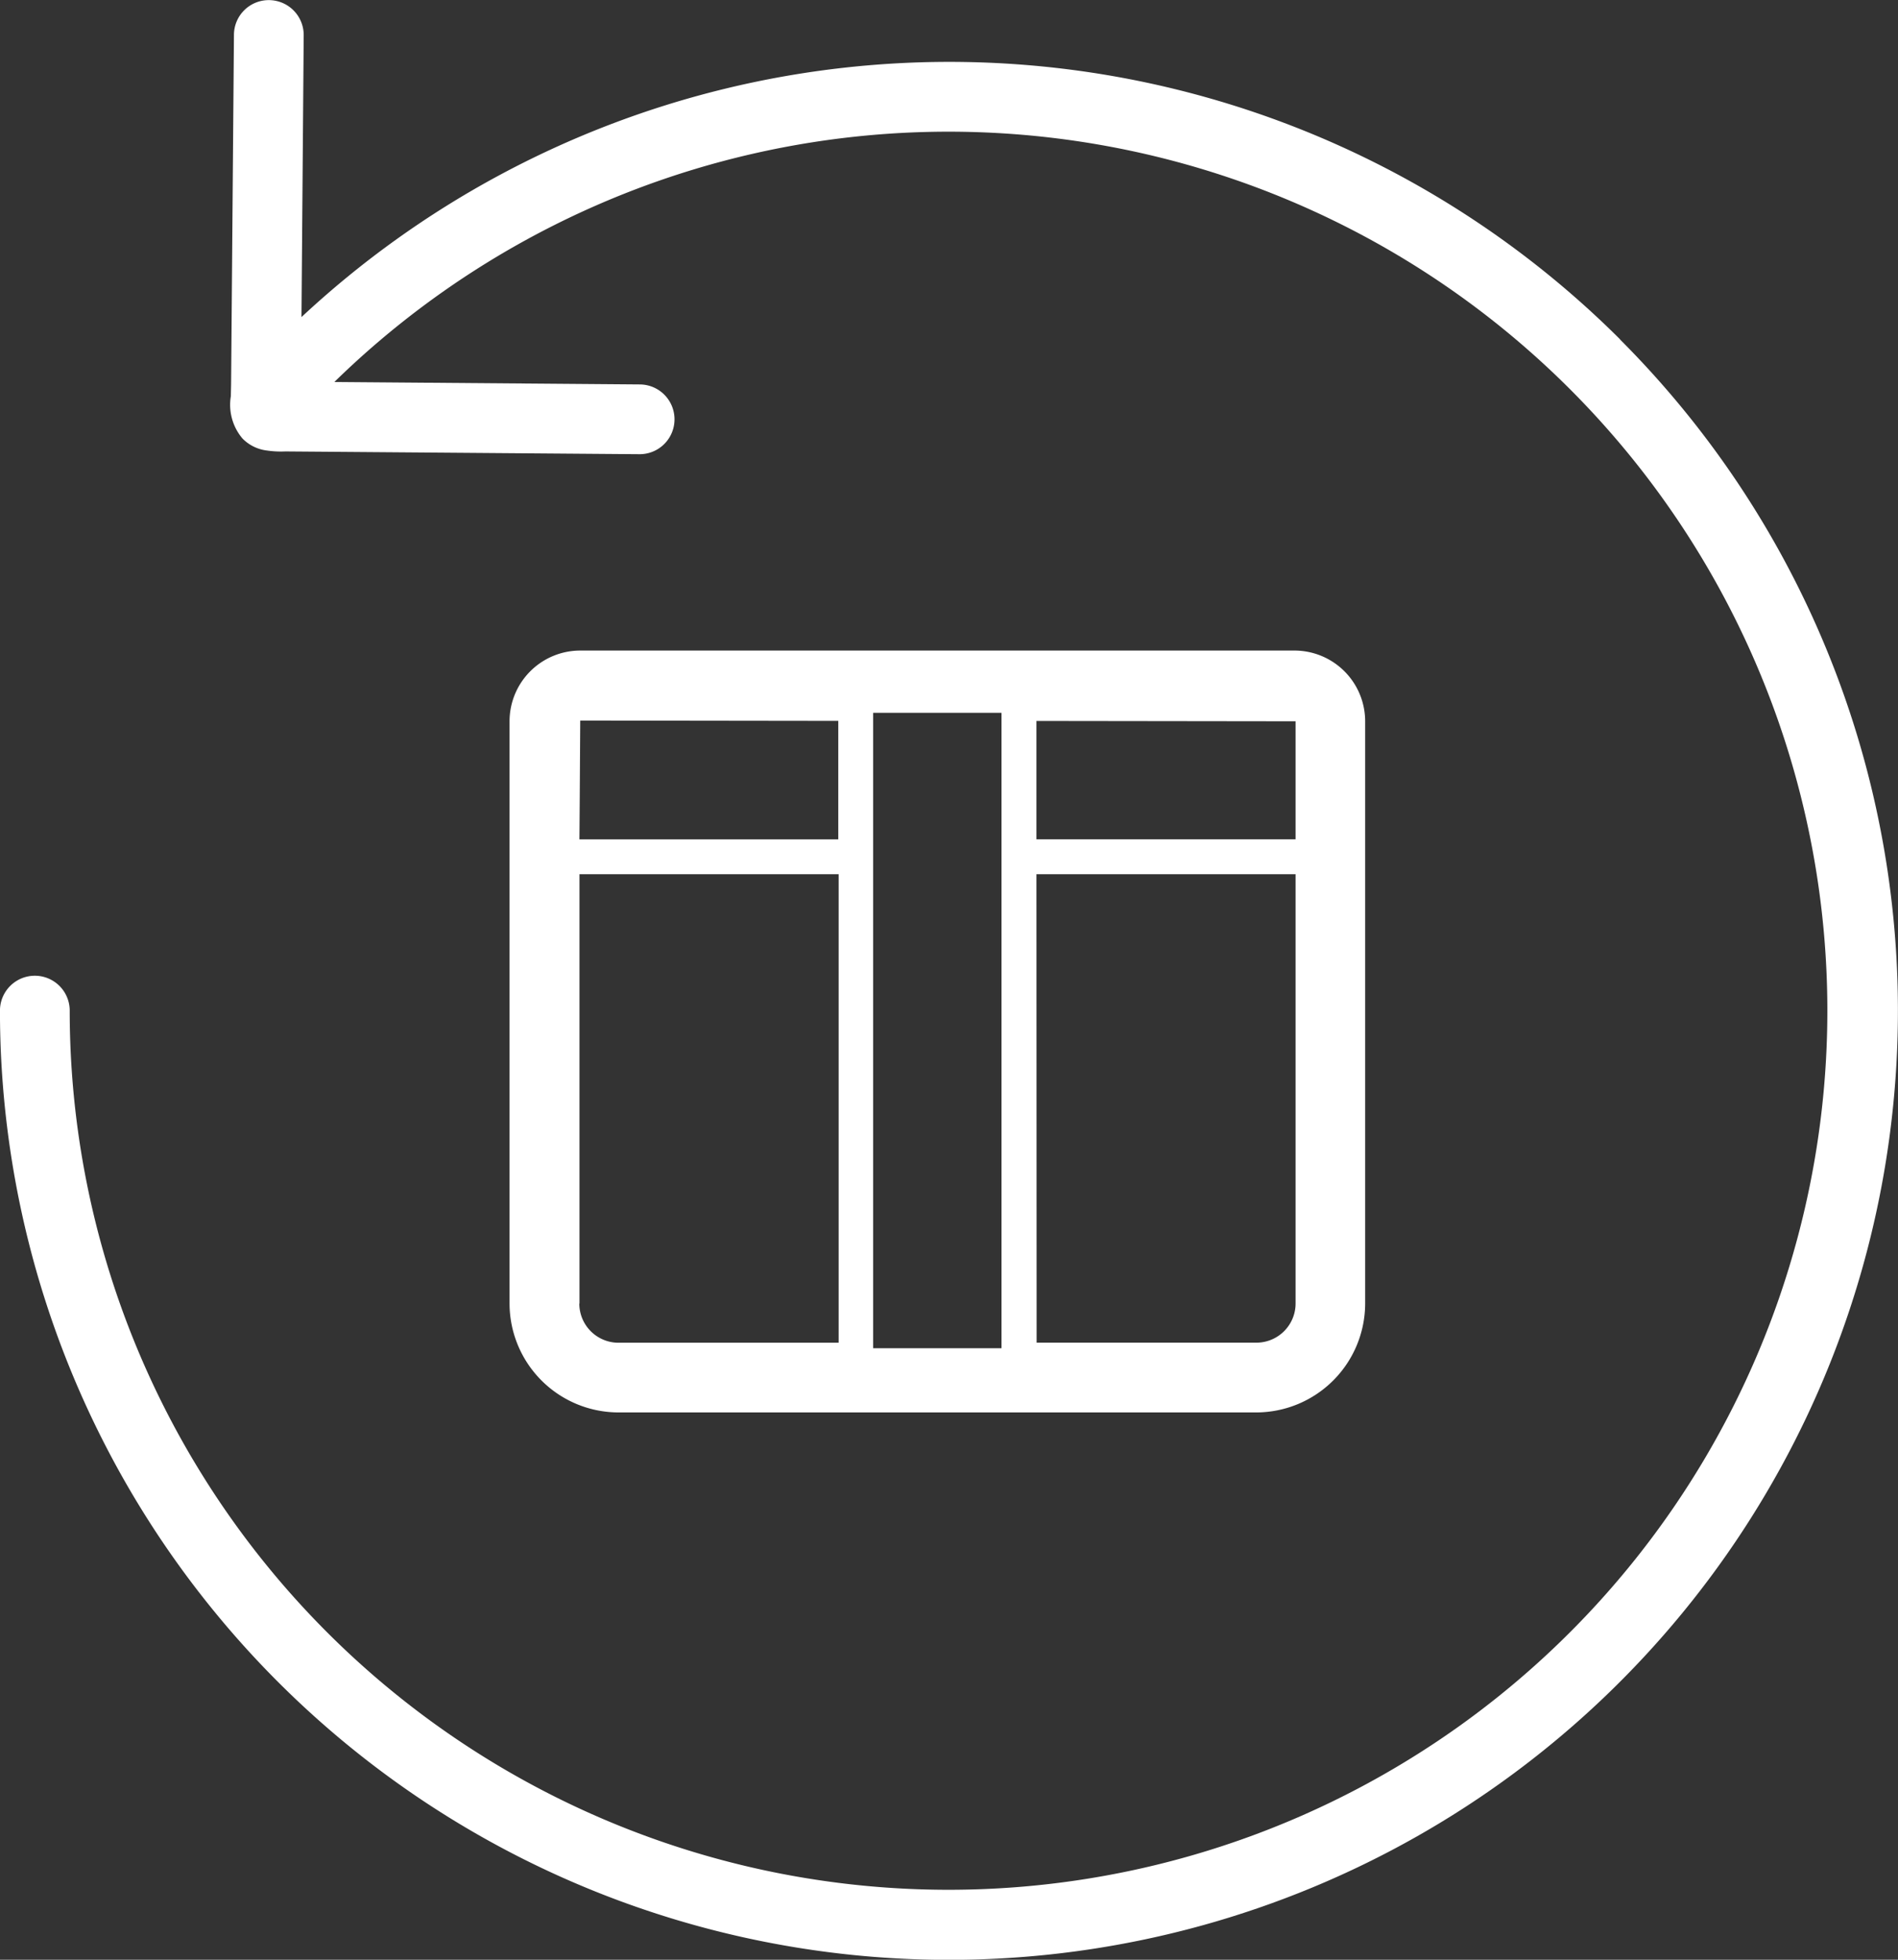
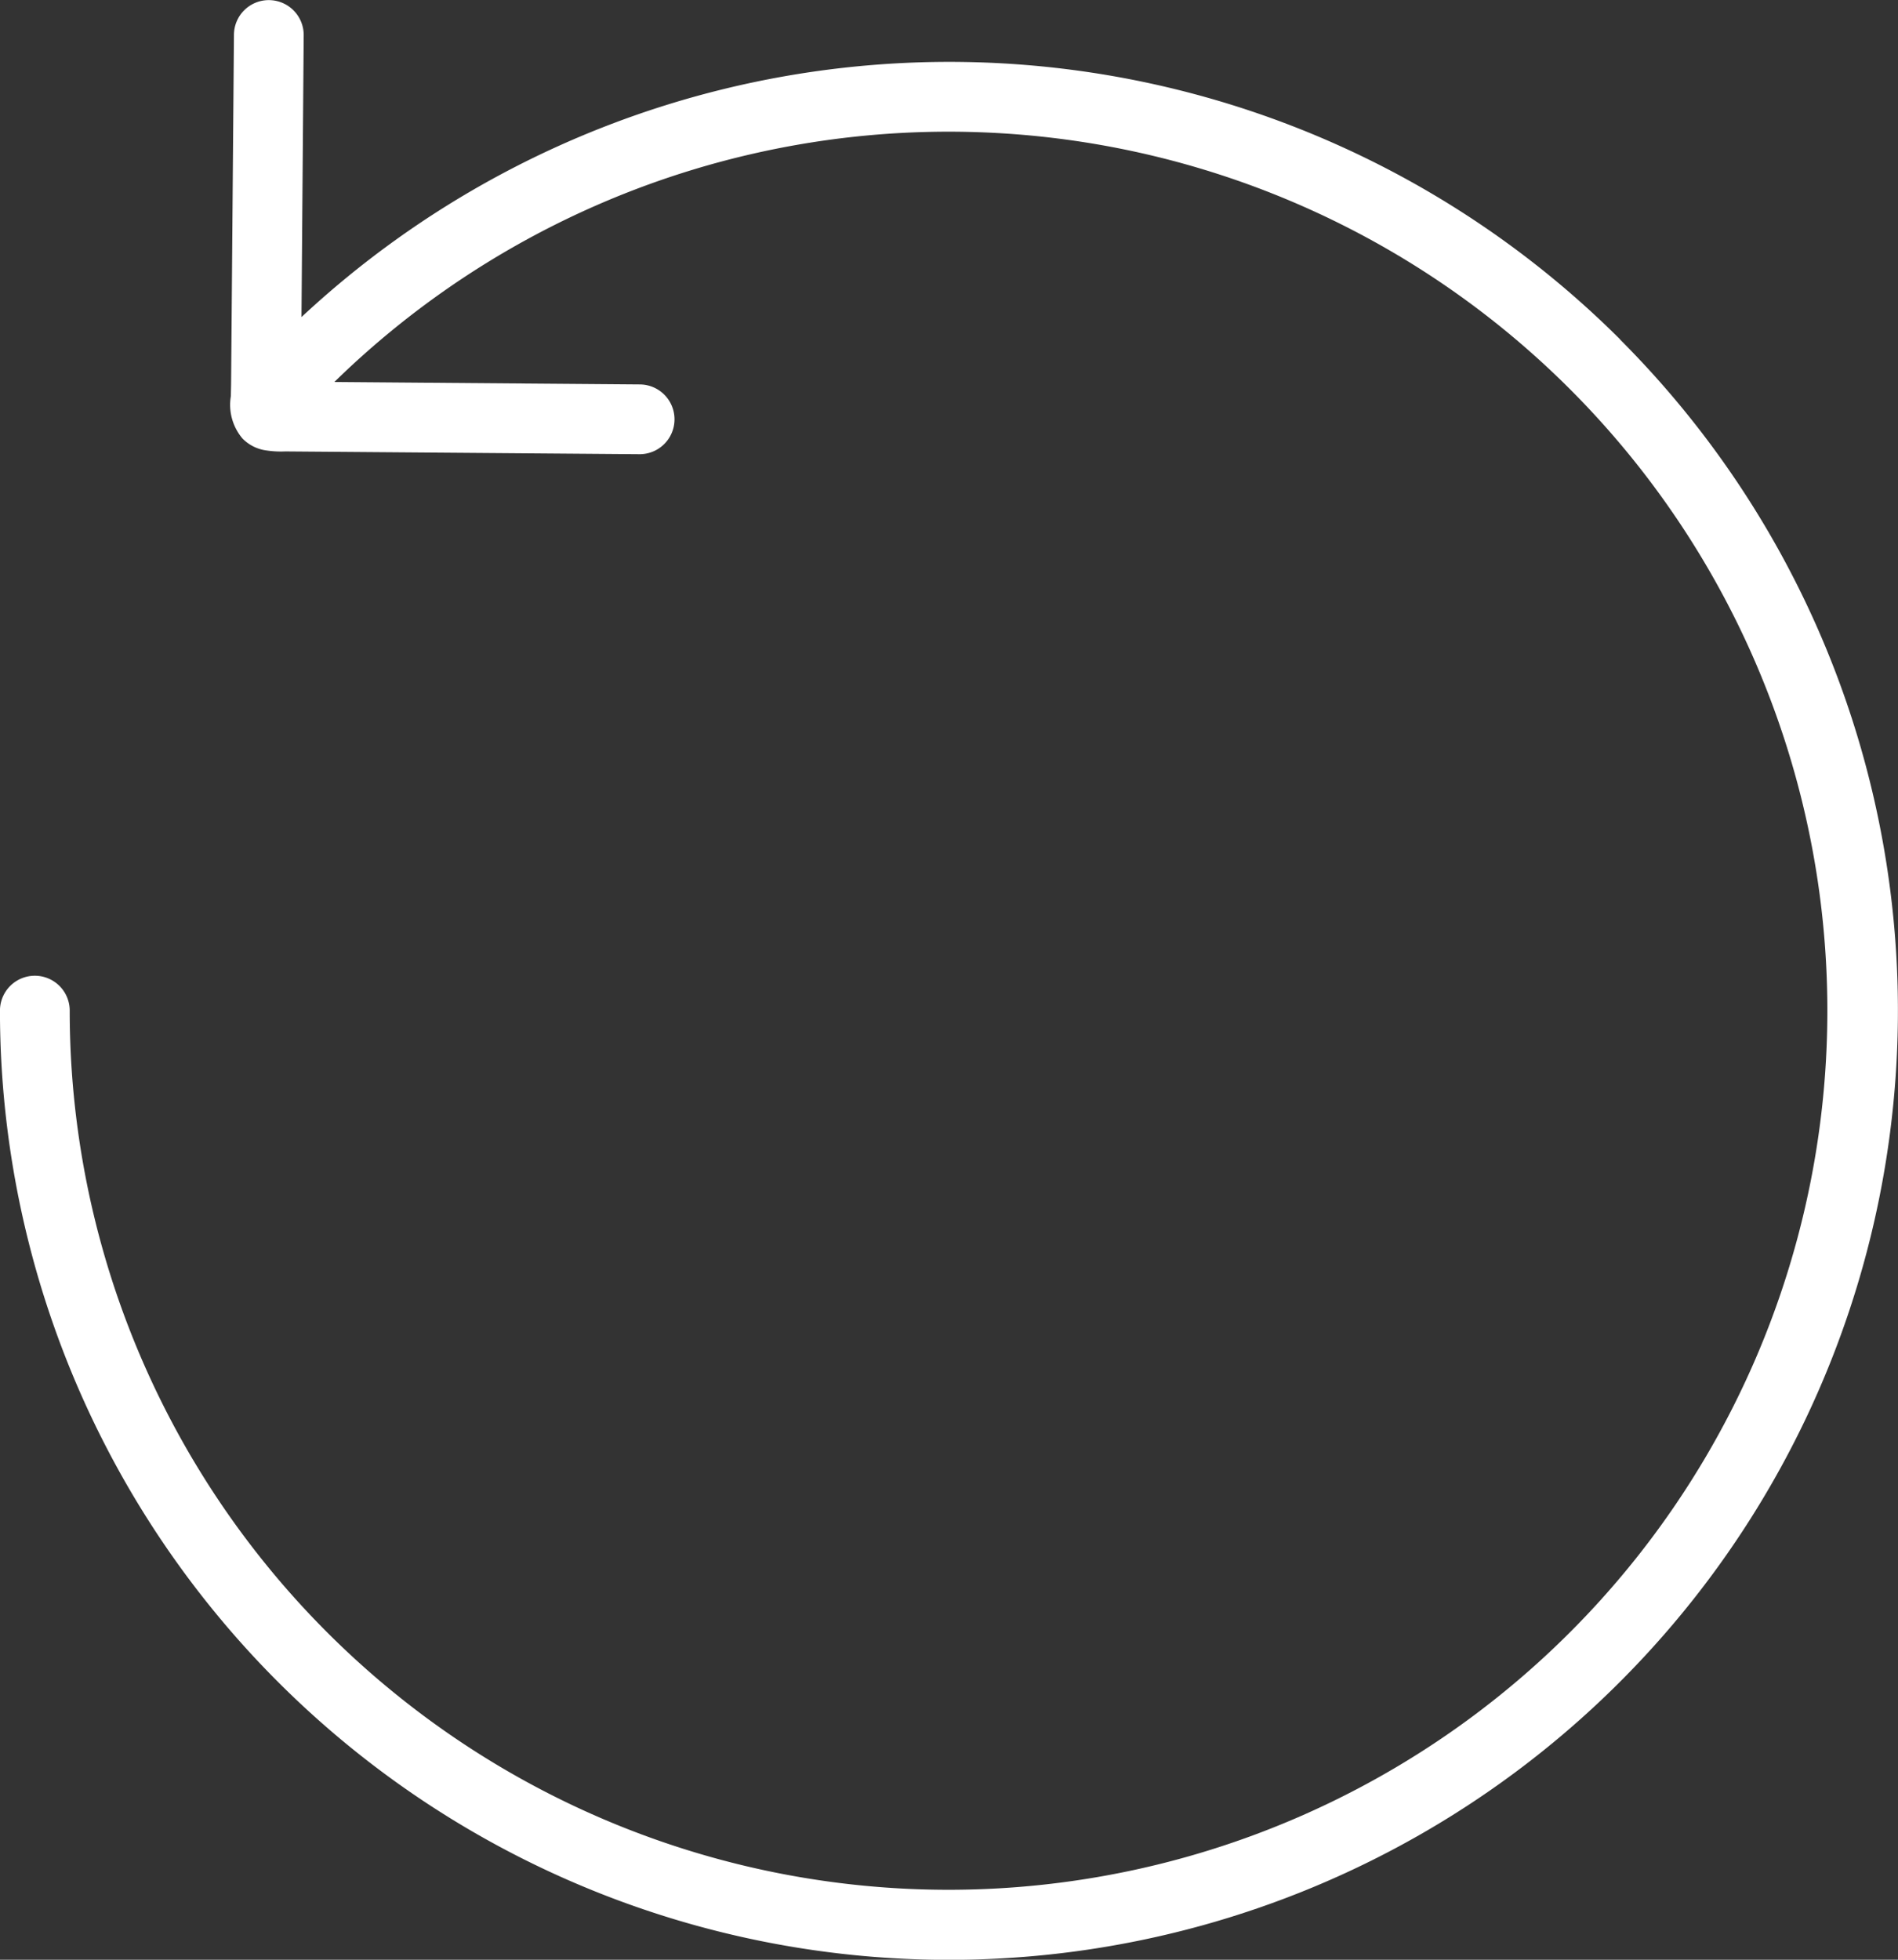
<svg xmlns="http://www.w3.org/2000/svg" width="51.265" height="52.919" viewBox="0 0 51.265 52.919">
  <rect x="0" y="0" width="51.265" height="52.919" fill="#333333" stroke="none" />
  <g id="Group_565" data-name="Group 565" transform="translate(-106.309 -188.085)">
    <path id="Path_291" data-name="Path 291" d="M150.066,197.247a25.656,25.656,0,0,0-35.614-.6l.06-7.61a.943.943,0,0,0-.936-.949h-.007a.941.941,0,0,0-.941.934l-.077,9.428-.007.334a1.409,1.409,0,0,0,.315,1.143,1.107,1.107,0,0,0,.657.323,2.614,2.614,0,0,0,.5.025l9.559.075h.007a.942.942,0,0,0,.007-1.884l-8.249-.066a23.737,23.737,0,1,1-7.148,16.975.942.942,0,1,0-1.884,0,25.632,25.632,0,1,0,43.757-18.124Z" transform="translate(0 0)" fill="#fff" />
-     <path id="Path_292" data-name="Path 292" d="M135.819,220.582a2.946,2.946,0,0,0,2.942-2.942V201.918a1.911,1.911,0,0,0-1.909-1.909H117.56a1.911,1.911,0,0,0-1.909,1.909V217.64a2.946,2.946,0,0,0,2.942,2.942Zm-5.937-15.689V201.91l7,.009v3.187h-7Zm0,1.155h7V217.64a1.059,1.059,0,0,1-1.058,1.058h-5.937Zm-4.41,12.65V201.691h3.467v17.158h-3.467Zm-7.932-13.8.007-.941.013-2.058,6.97.009v3.2h-6.992Zm0,12.747V206.048h7V218.7h-5.937A1.059,1.059,0,0,1,117.535,217.64Z" transform="translate(4.421 5.643)" fill="#fff" />
  </g>
</svg>